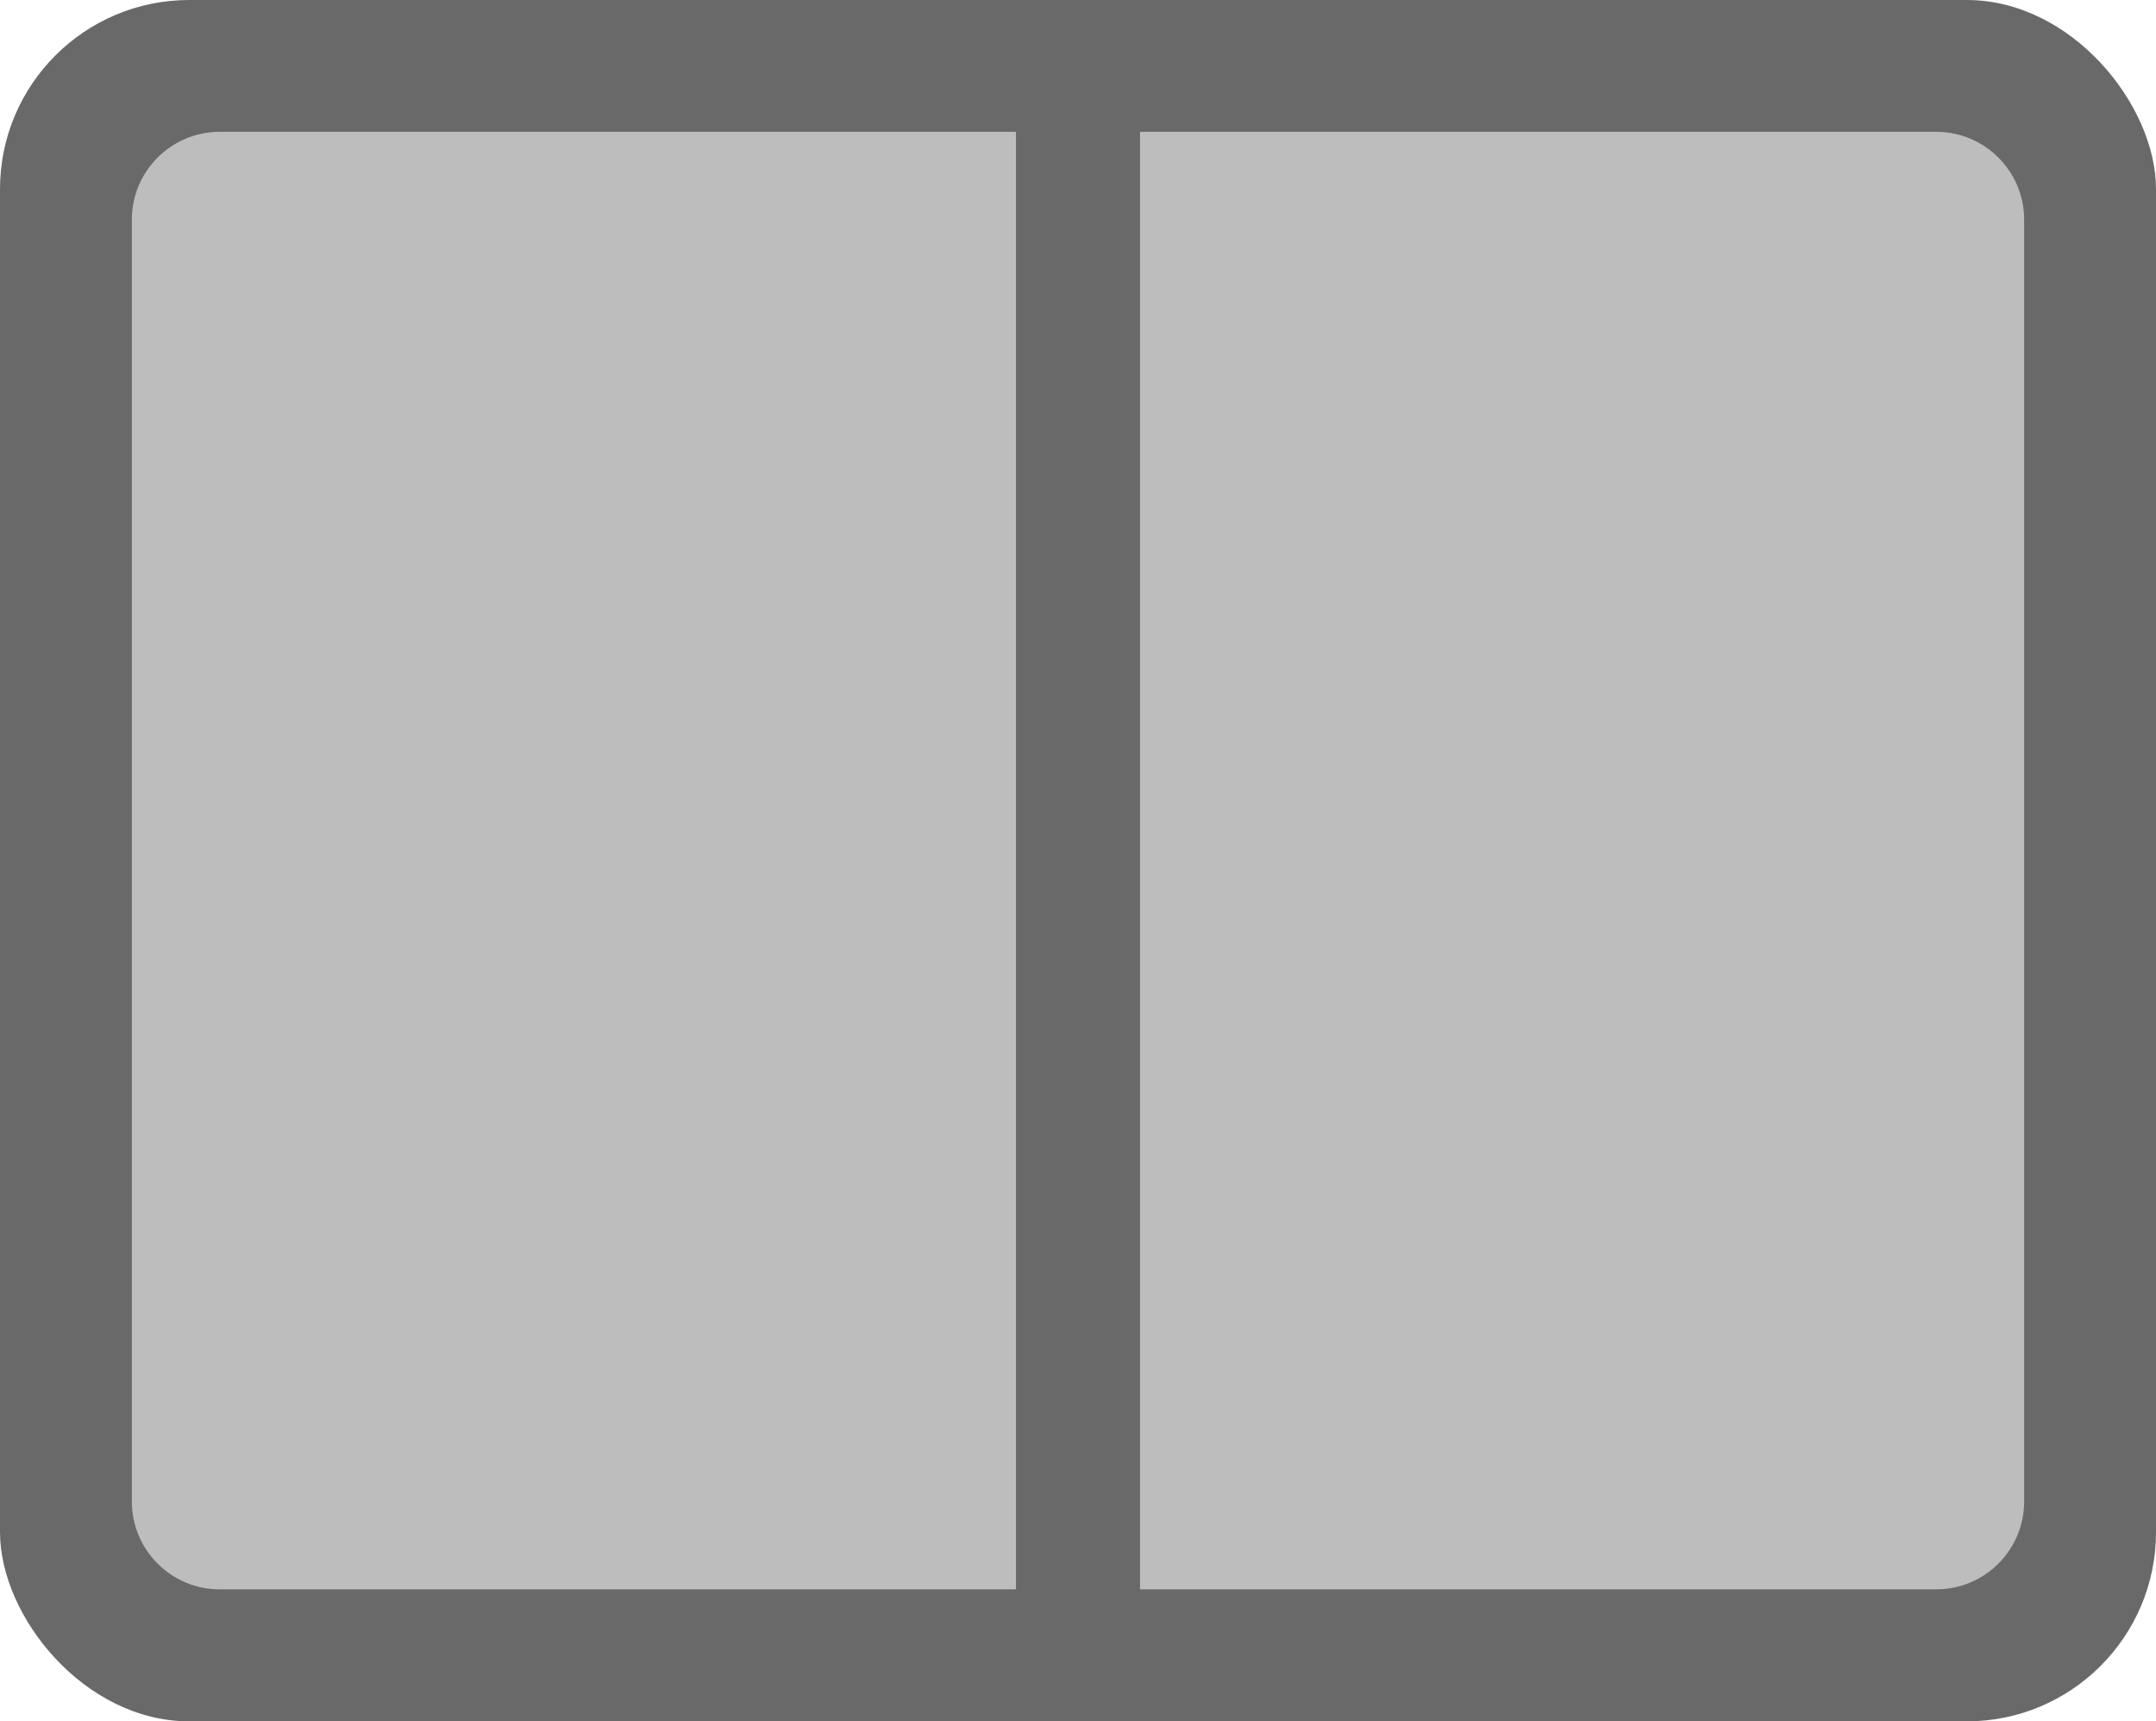
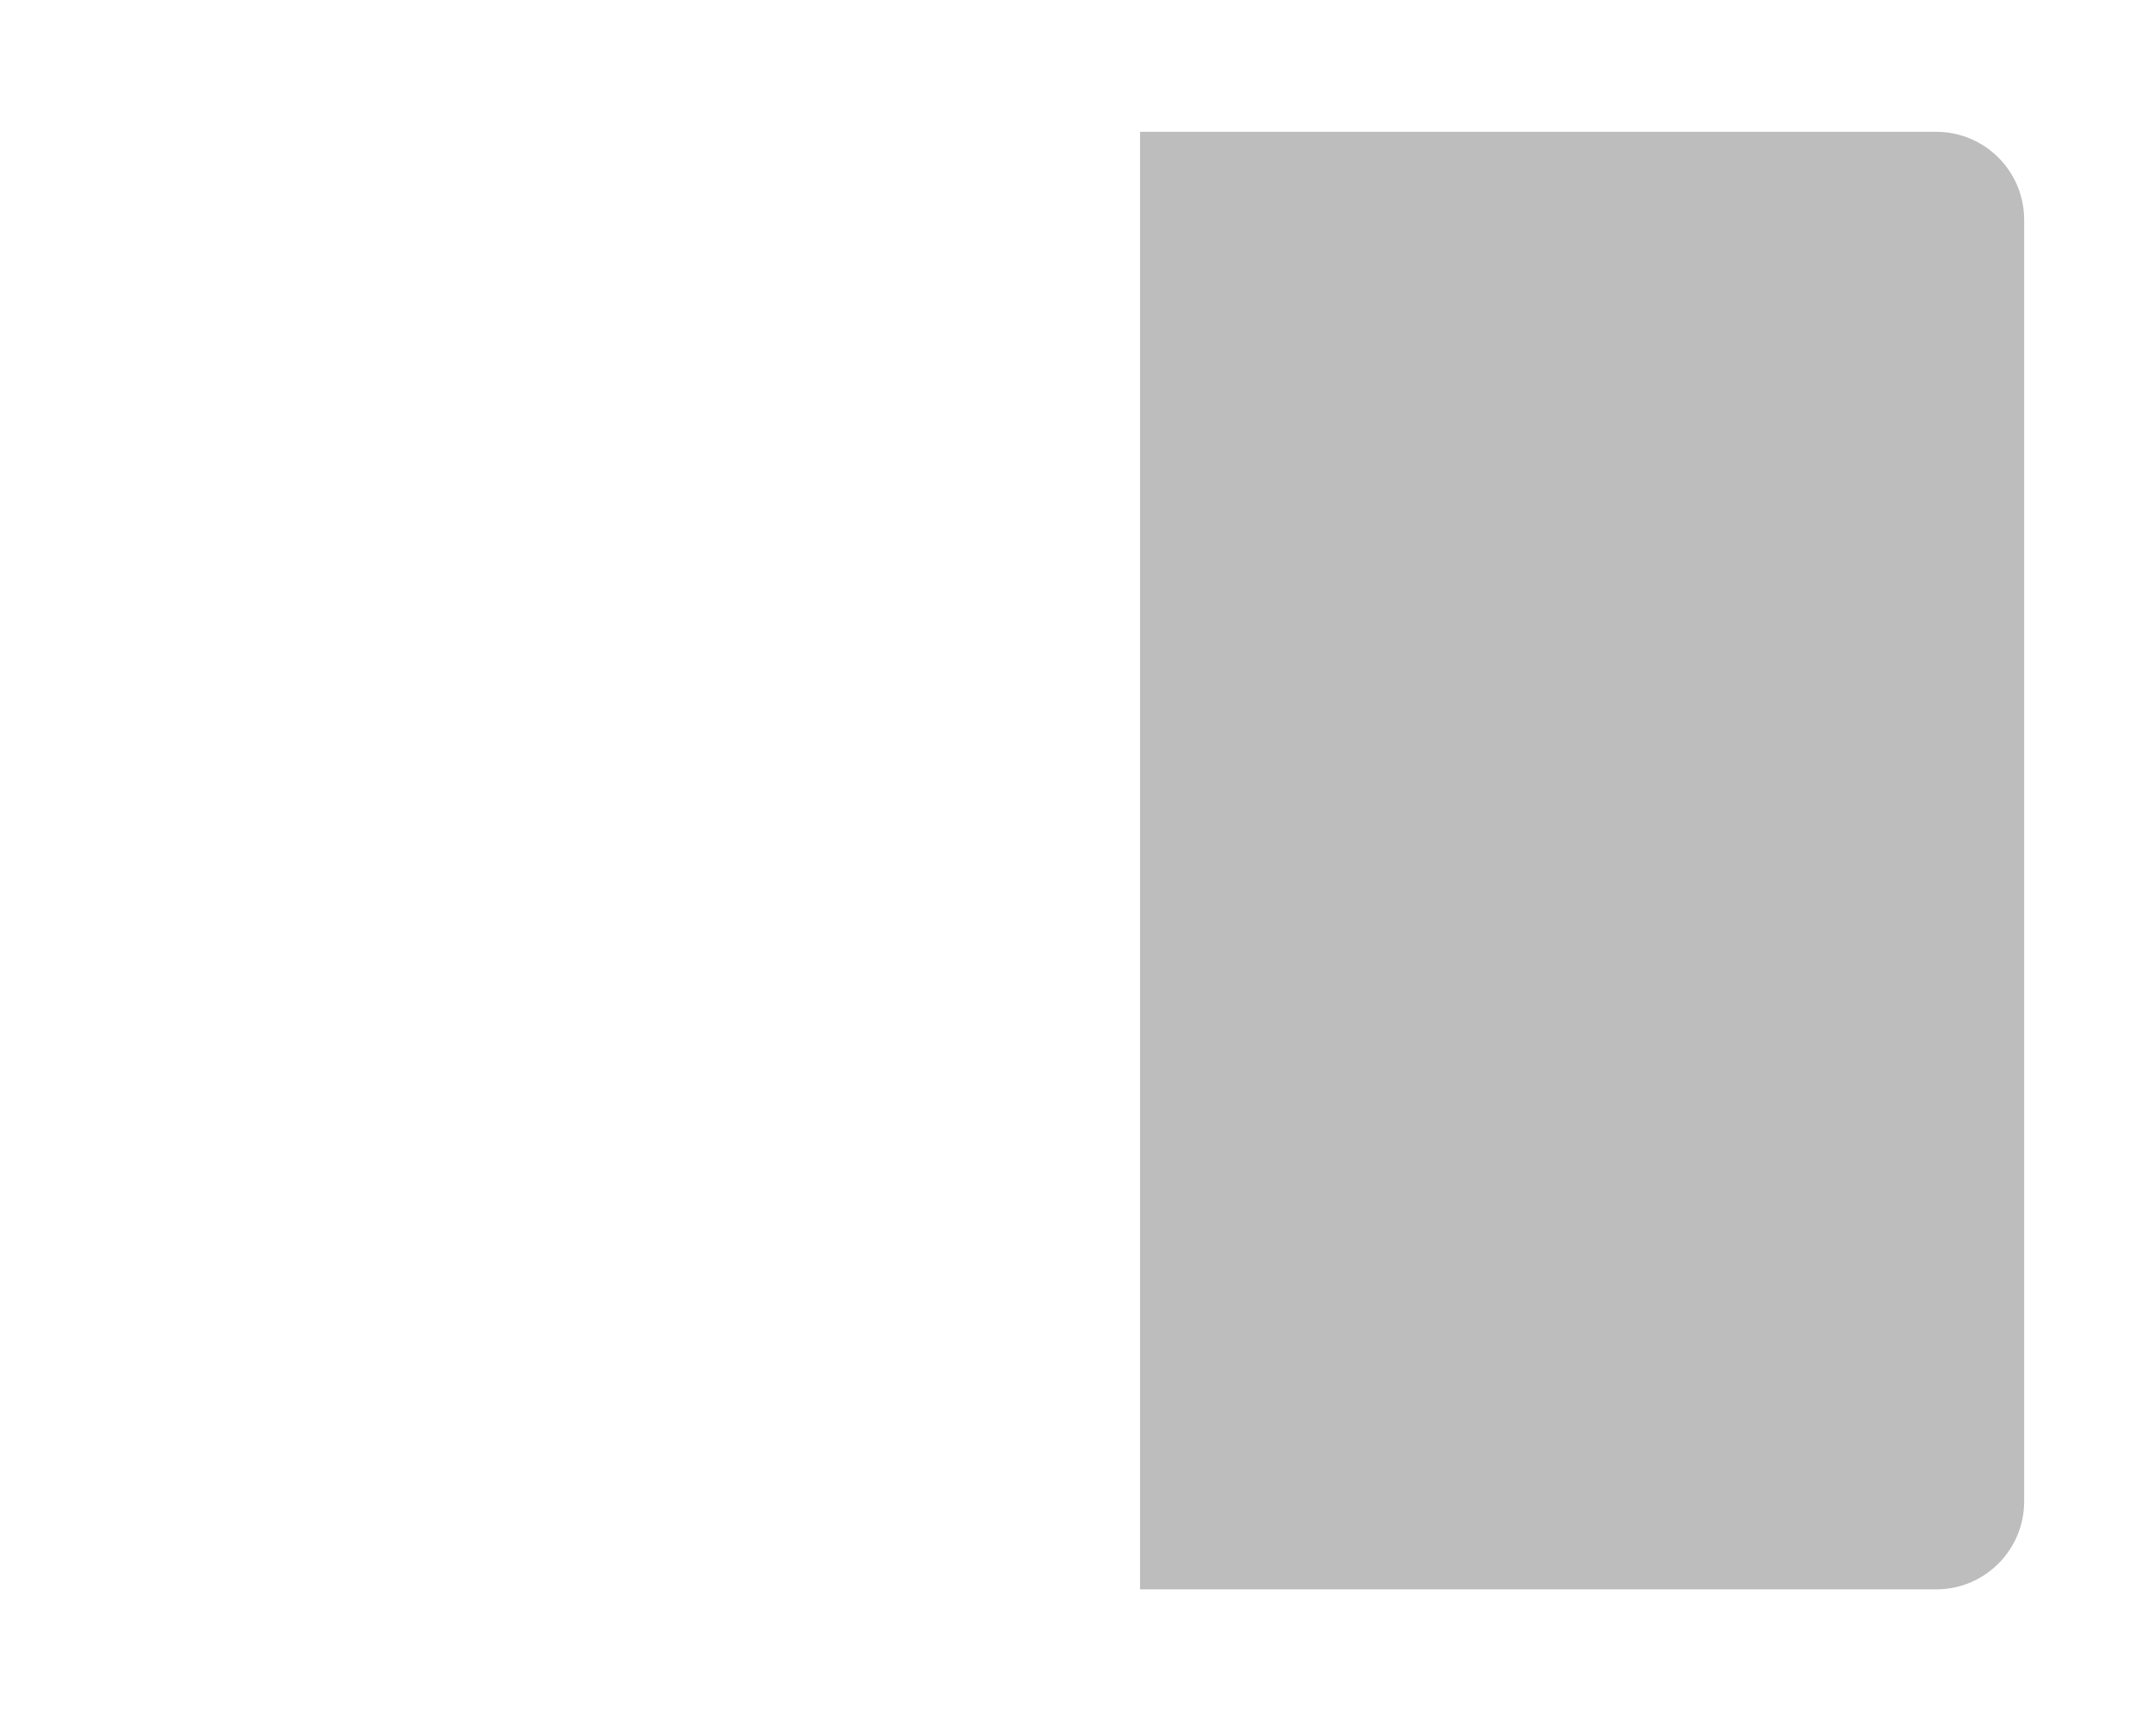
<svg xmlns="http://www.w3.org/2000/svg" id="_レイヤー_2" data-name="レイヤー 2" viewBox="0 0 139 111">
  <defs>
    <style>
      .cls-1 {
        fill: #bdbdbd;
      }

      .cls-1, .cls-2 {
        stroke-width: 0px;
      }

      .cls-2 {
        fill: #696969;
      }
    </style>
  </defs>
  <g id="_レイヤー_1-2" data-name="レイヤー 1">
    <g>
-       <rect class="cls-2" width="139" height="111" rx="12.2" ry="12.2" />
      <g>
-         <path class="cls-1" d="M14.17,8.5h51.33v93.99H14.17c-3.13,0-5.67-2.54-5.67-5.67V14.17c0-3.13,2.54-5.67,5.67-5.67Z" />
-         <path class="cls-1" d="M73.5,8.5h51.33c3.13,0,5.67,2.54,5.67,5.67v82.65c0,3.13-2.54,5.67-5.67,5.67h-51.33V8.5Z" />
+         <path class="cls-1" d="M73.5,8.5h51.33c3.13,0,5.67,2.54,5.67,5.67v82.65c0,3.13-2.54,5.67-5.67,5.67h-51.33V8.5" />
      </g>
    </g>
  </g>
</svg>